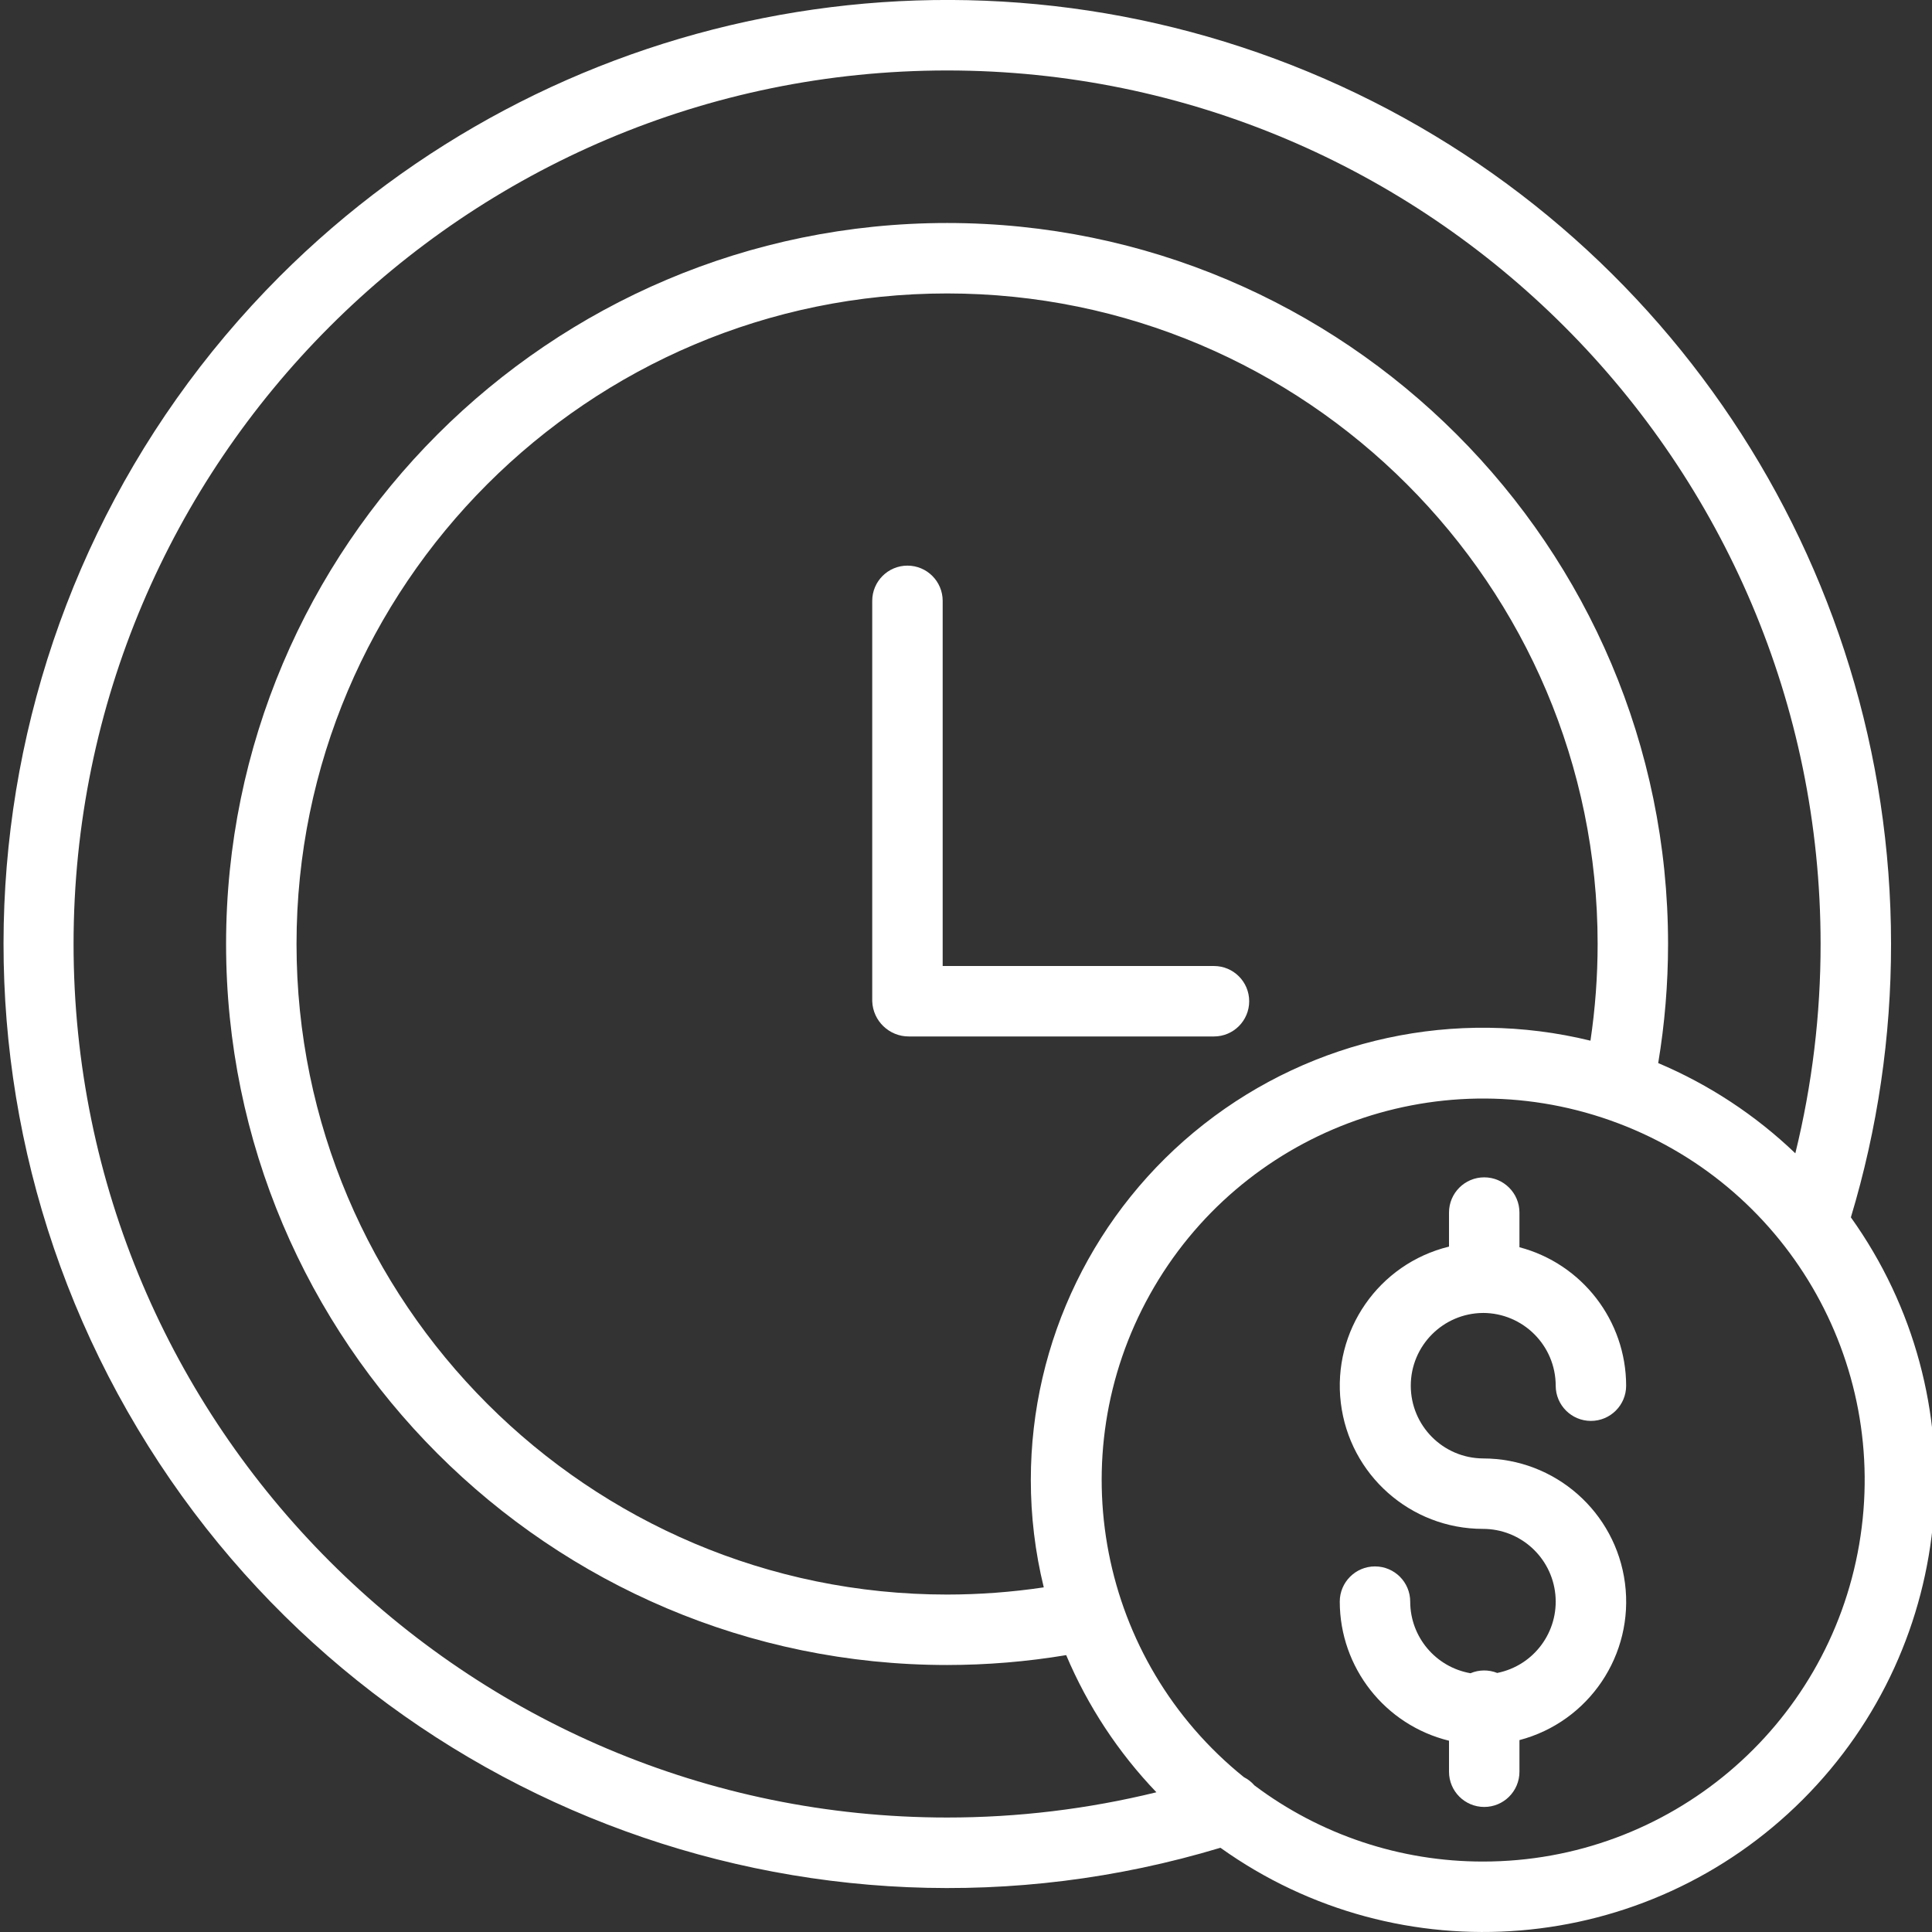
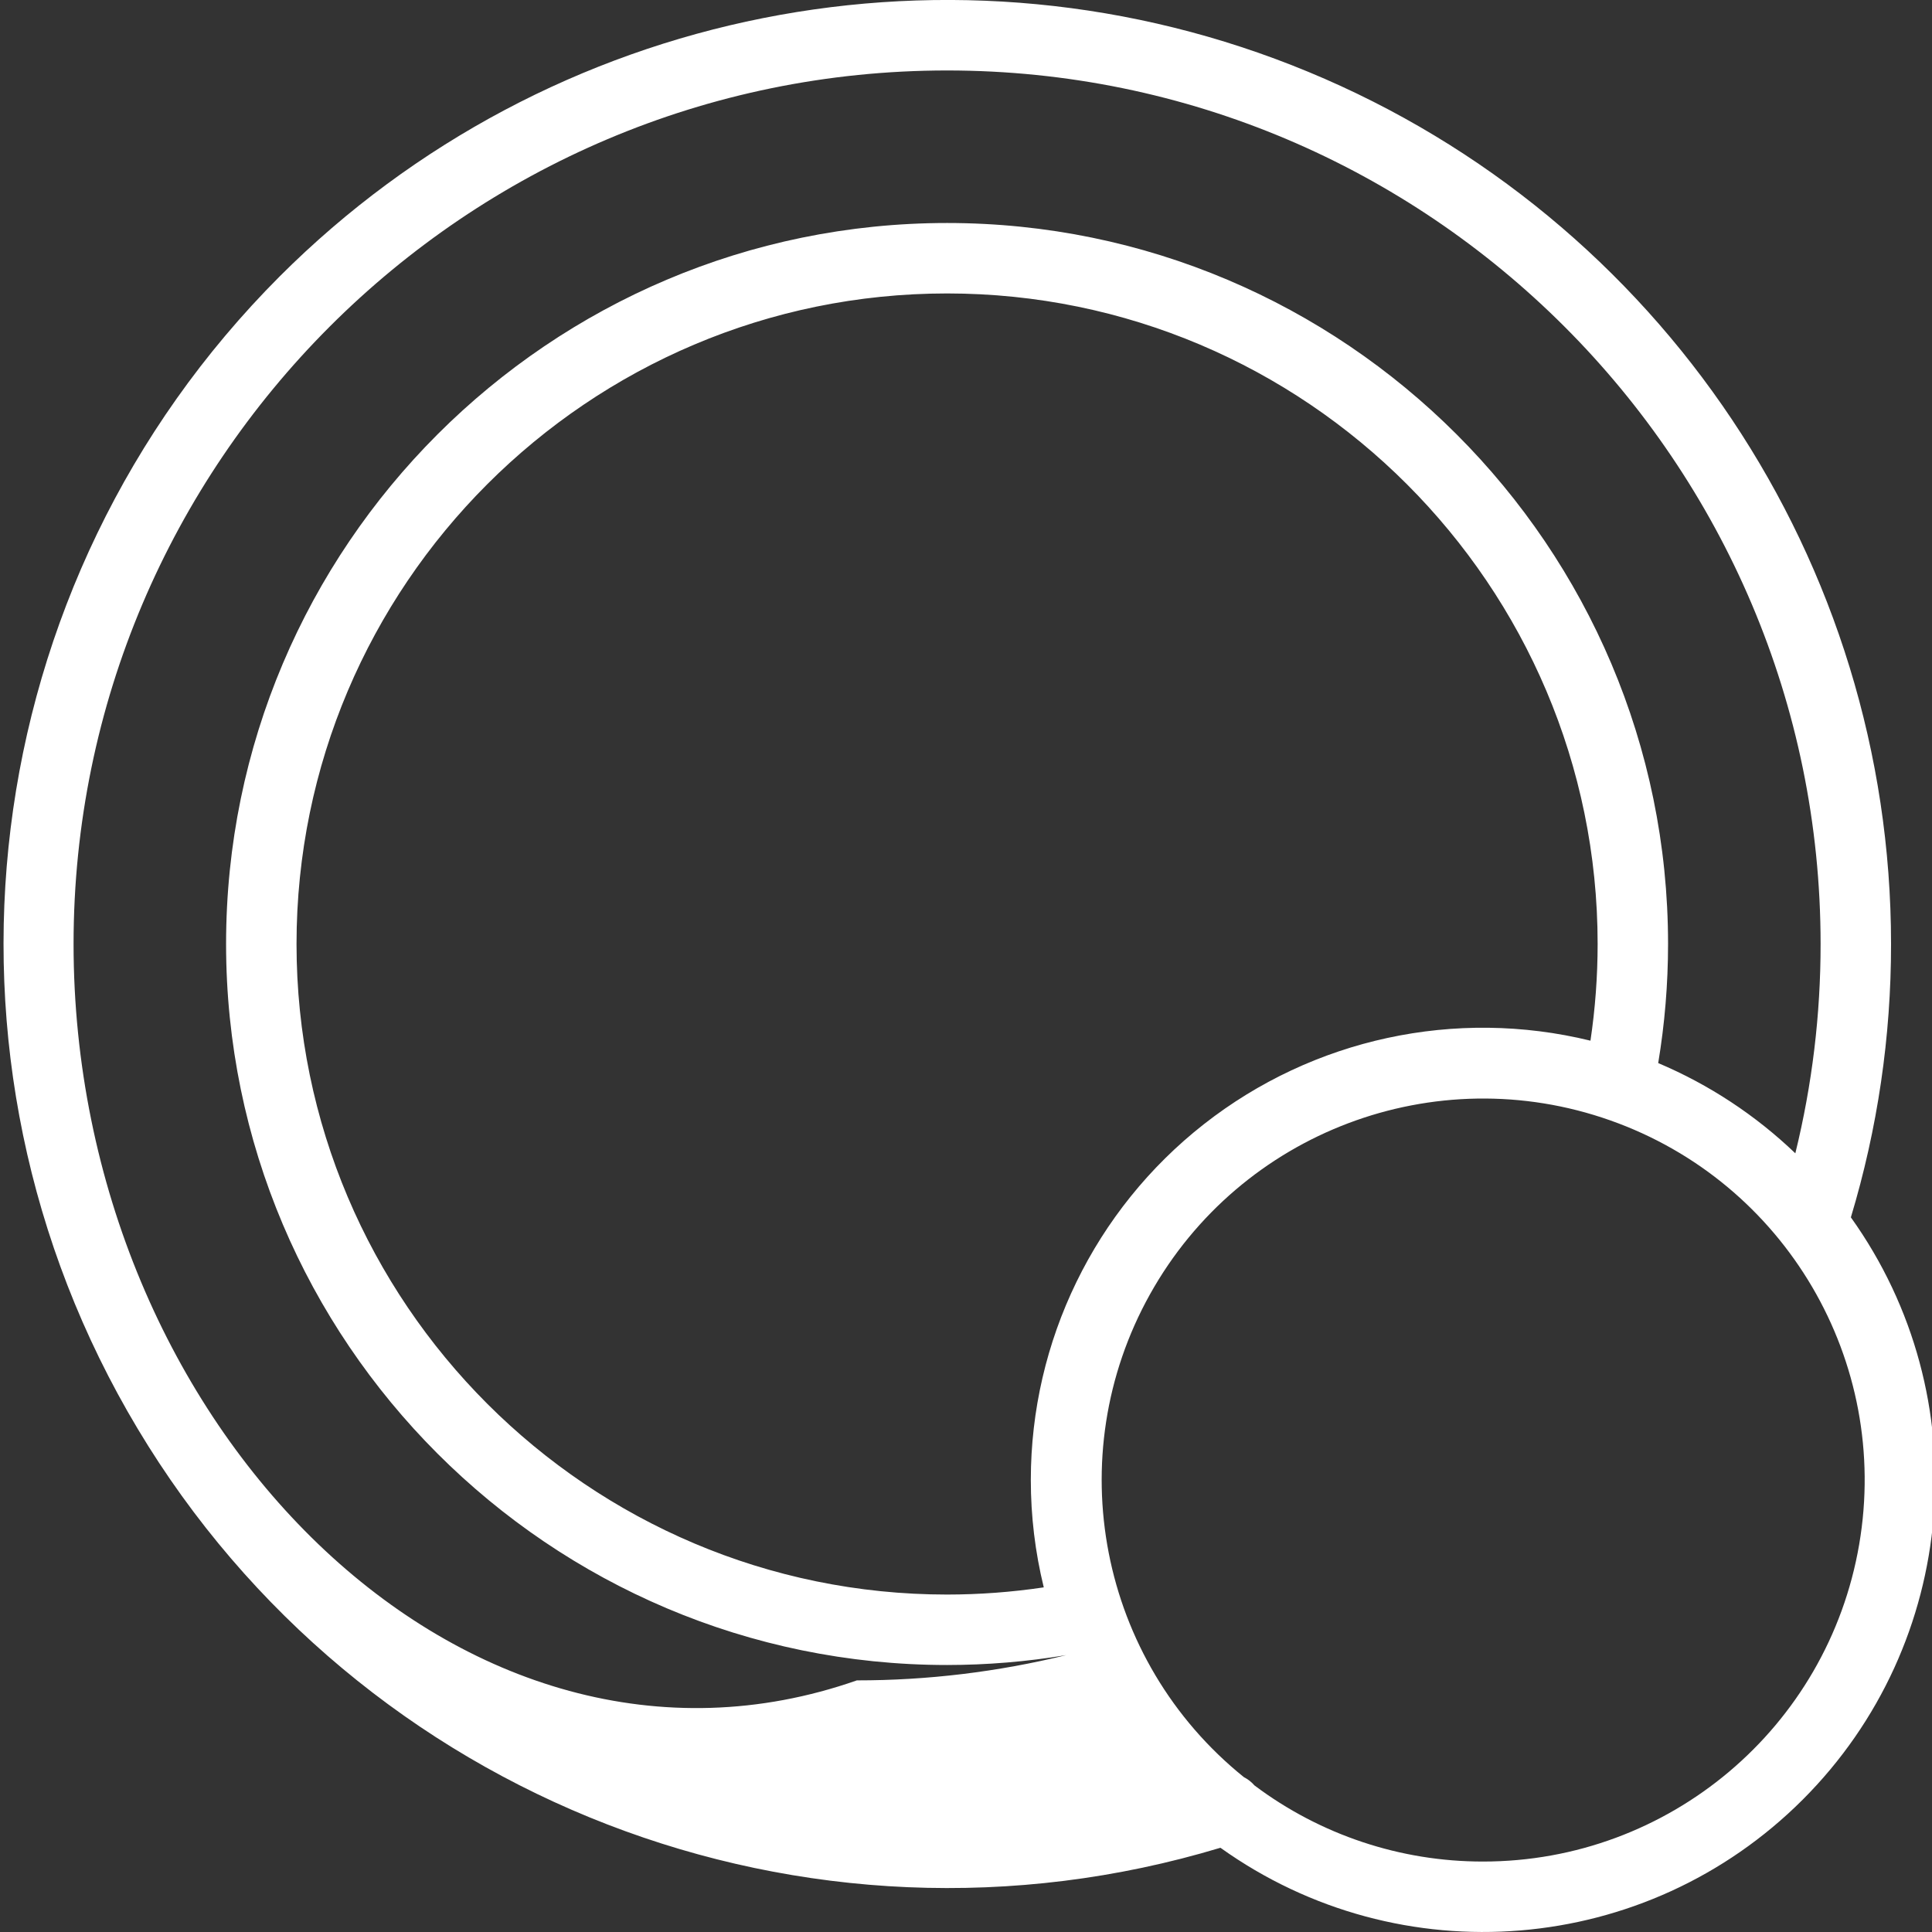
<svg xmlns="http://www.w3.org/2000/svg" version="1.1" id="Layer_1" x="0px" y="0px" width="438px" height="438px" viewBox="0 0 438 438" enable-background="new 0 0 438 438" xml:space="preserve">
  <rect x="0" y="0" width="438" height="438" fill="#333333" stroke="none" />
-   <path fill="#FFFFFF" d="M336.198,297.654c9.104,0.012,16.481,7.389,16.493,16.493c0,4.41,3.575,7.985,7.984,7.985  c4.41,0,7.986-3.575,7.986-7.985c-0.02-14.734-9.947-27.617-24.19-31.388v-7.86c0-4.409-3.575-7.985-7.985-7.985  s-7.984,3.576-7.984,7.985v7.717c-15.959,3.895-26.49,19.102-24.529,35.411s15.799,28.584,32.226,28.584  c8.48,0,15.573,6.43,16.411,14.867c0.834,8.438-4.866,16.134-13.179,17.795c-1.946-0.775-4.126-0.756-6.056,0.063  c-7.892-1.376-13.654-8.223-13.67-16.231c0-4.41-3.572-7.985-7.985-7.985c-4.409,0-7.985,3.575-7.985,7.985  c0.023,14.957,10.243,27.968,24.768,31.531v7.03c0,4.41,3.574,7.985,7.984,7.985s7.985-3.575,7.985-7.985v-7.17  c15.78-4.157,26.022-19.383,23.925-35.563c-2.098-16.182-15.881-28.292-32.198-28.292c-9.058-0.07-16.364-7.432-16.364-16.493  c0-9.058,7.307-16.419,16.364-16.489V297.654z" />
-   <path fill="#FFFFFF" d="M283.202,226.988c0-4.41-3.575-7.985-7.985-7.985h-61.504v-82.785c0-4.41-3.576-7.985-7.985-7.985  s-7.985,3.575-7.985,7.985v90.763c0.156,4.476,3.845,8.017,8.325,7.993h69.15C279.627,234.974,283.202,231.397,283.202,226.988z" />
-   <path fill="#FFFFFF" d="M428.715,214.012c0.004-86.56-52.139-164.595-132.107-197.722c-79.97-33.126-172.02-14.813-233.223,46.392  c-69.31,69.423-82.566,177.072-32.171,261.233c50.396,84.165,151.549,123.308,245.469,94.988  c40.757,29.122,96.592,24.506,132.011-10.913s40.035-91.254,10.914-132.007C425.666,255.884,428.734,235.005,428.715,214.012z   M16.678,214.012c0-109.201,88.836-198.037,198.033-198.037s198.033,88.836,198.033,198.037c0.012,15.99-1.914,31.922-5.728,47.452  c-9.03-8.652-19.565-15.585-31.087-20.455c1.485-8.921,2.23-17.951,2.234-26.997c0.004-90.135-73.318-163.456-163.453-163.456  S51.254,123.877,51.254,214.012c0,90.131,73.322,163.457,163.457,163.457c9.046-0.004,18.076-0.753,27.001-2.238  c4.87,11.521,11.803,22.057,20.454,31.091c-15.529,3.81-31.465,5.731-47.455,5.724C105.514,412.045,16.678,323.209,16.678,214.012z   M233.695,335.499c-0.004,8.211,0.982,16.392,2.936,24.369c-7.256,1.08-14.582,1.626-21.92,1.63  c-81.323,0-147.486-66.163-147.486-147.486c0-81.326,66.163-147.486,147.486-147.486c81.322,0,147.486,66.16,147.486,147.486  c-0.004,7.334-0.546,14.66-1.626,21.917c-30.573-7.475-62.888-0.495-87.647,18.938C248.165,274.295,233.699,304.021,233.695,335.499  z M336.198,422.027c-18.681,0.02-36.862-6.036-51.8-17.258c-0.67-0.775-1.488-1.411-2.405-1.879  c-32.814-26.432-41.802-72.671-21.277-109.471c20.524-36.803,64.585-53.456,104.319-39.427  c39.736,14.024,63.578,54.649,56.451,96.178C414.359,391.704,378.336,422.051,336.198,422.027z" />
+   <path fill="#FFFFFF" d="M428.715,214.012c0.004-86.56-52.139-164.595-132.107-197.722c-79.97-33.126-172.02-14.813-233.223,46.392  c-69.31,69.423-82.566,177.072-32.171,261.233c50.396,84.165,151.549,123.308,245.469,94.988  c40.757,29.122,96.592,24.506,132.011-10.913s40.035-91.254,10.914-132.007C425.666,255.884,428.734,235.005,428.715,214.012z   M16.678,214.012c0-109.201,88.836-198.037,198.033-198.037s198.033,88.836,198.033,198.037c0.012,15.99-1.914,31.922-5.728,47.452  c-9.03-8.652-19.565-15.585-31.087-20.455c1.485-8.921,2.23-17.951,2.234-26.997c0.004-90.135-73.318-163.456-163.453-163.456  S51.254,123.877,51.254,214.012c0,90.131,73.322,163.457,163.457,163.457c9.046-0.004,18.076-0.753,27.001-2.238  c-15.529,3.81-31.465,5.731-47.455,5.724C105.514,412.045,16.678,323.209,16.678,214.012z   M233.695,335.499c-0.004,8.211,0.982,16.392,2.936,24.369c-7.256,1.08-14.582,1.626-21.92,1.63  c-81.323,0-147.486-66.163-147.486-147.486c0-81.326,66.163-147.486,147.486-147.486c81.322,0,147.486,66.16,147.486,147.486  c-0.004,7.334-0.546,14.66-1.626,21.917c-30.573-7.475-62.888-0.495-87.647,18.938C248.165,274.295,233.699,304.021,233.695,335.499  z M336.198,422.027c-18.681,0.02-36.862-6.036-51.8-17.258c-0.67-0.775-1.488-1.411-2.405-1.879  c-32.814-26.432-41.802-72.671-21.277-109.471c20.524-36.803,64.585-53.456,104.319-39.427  c39.736,14.024,63.578,54.649,56.451,96.178C414.359,391.704,378.336,422.051,336.198,422.027z" />
</svg>